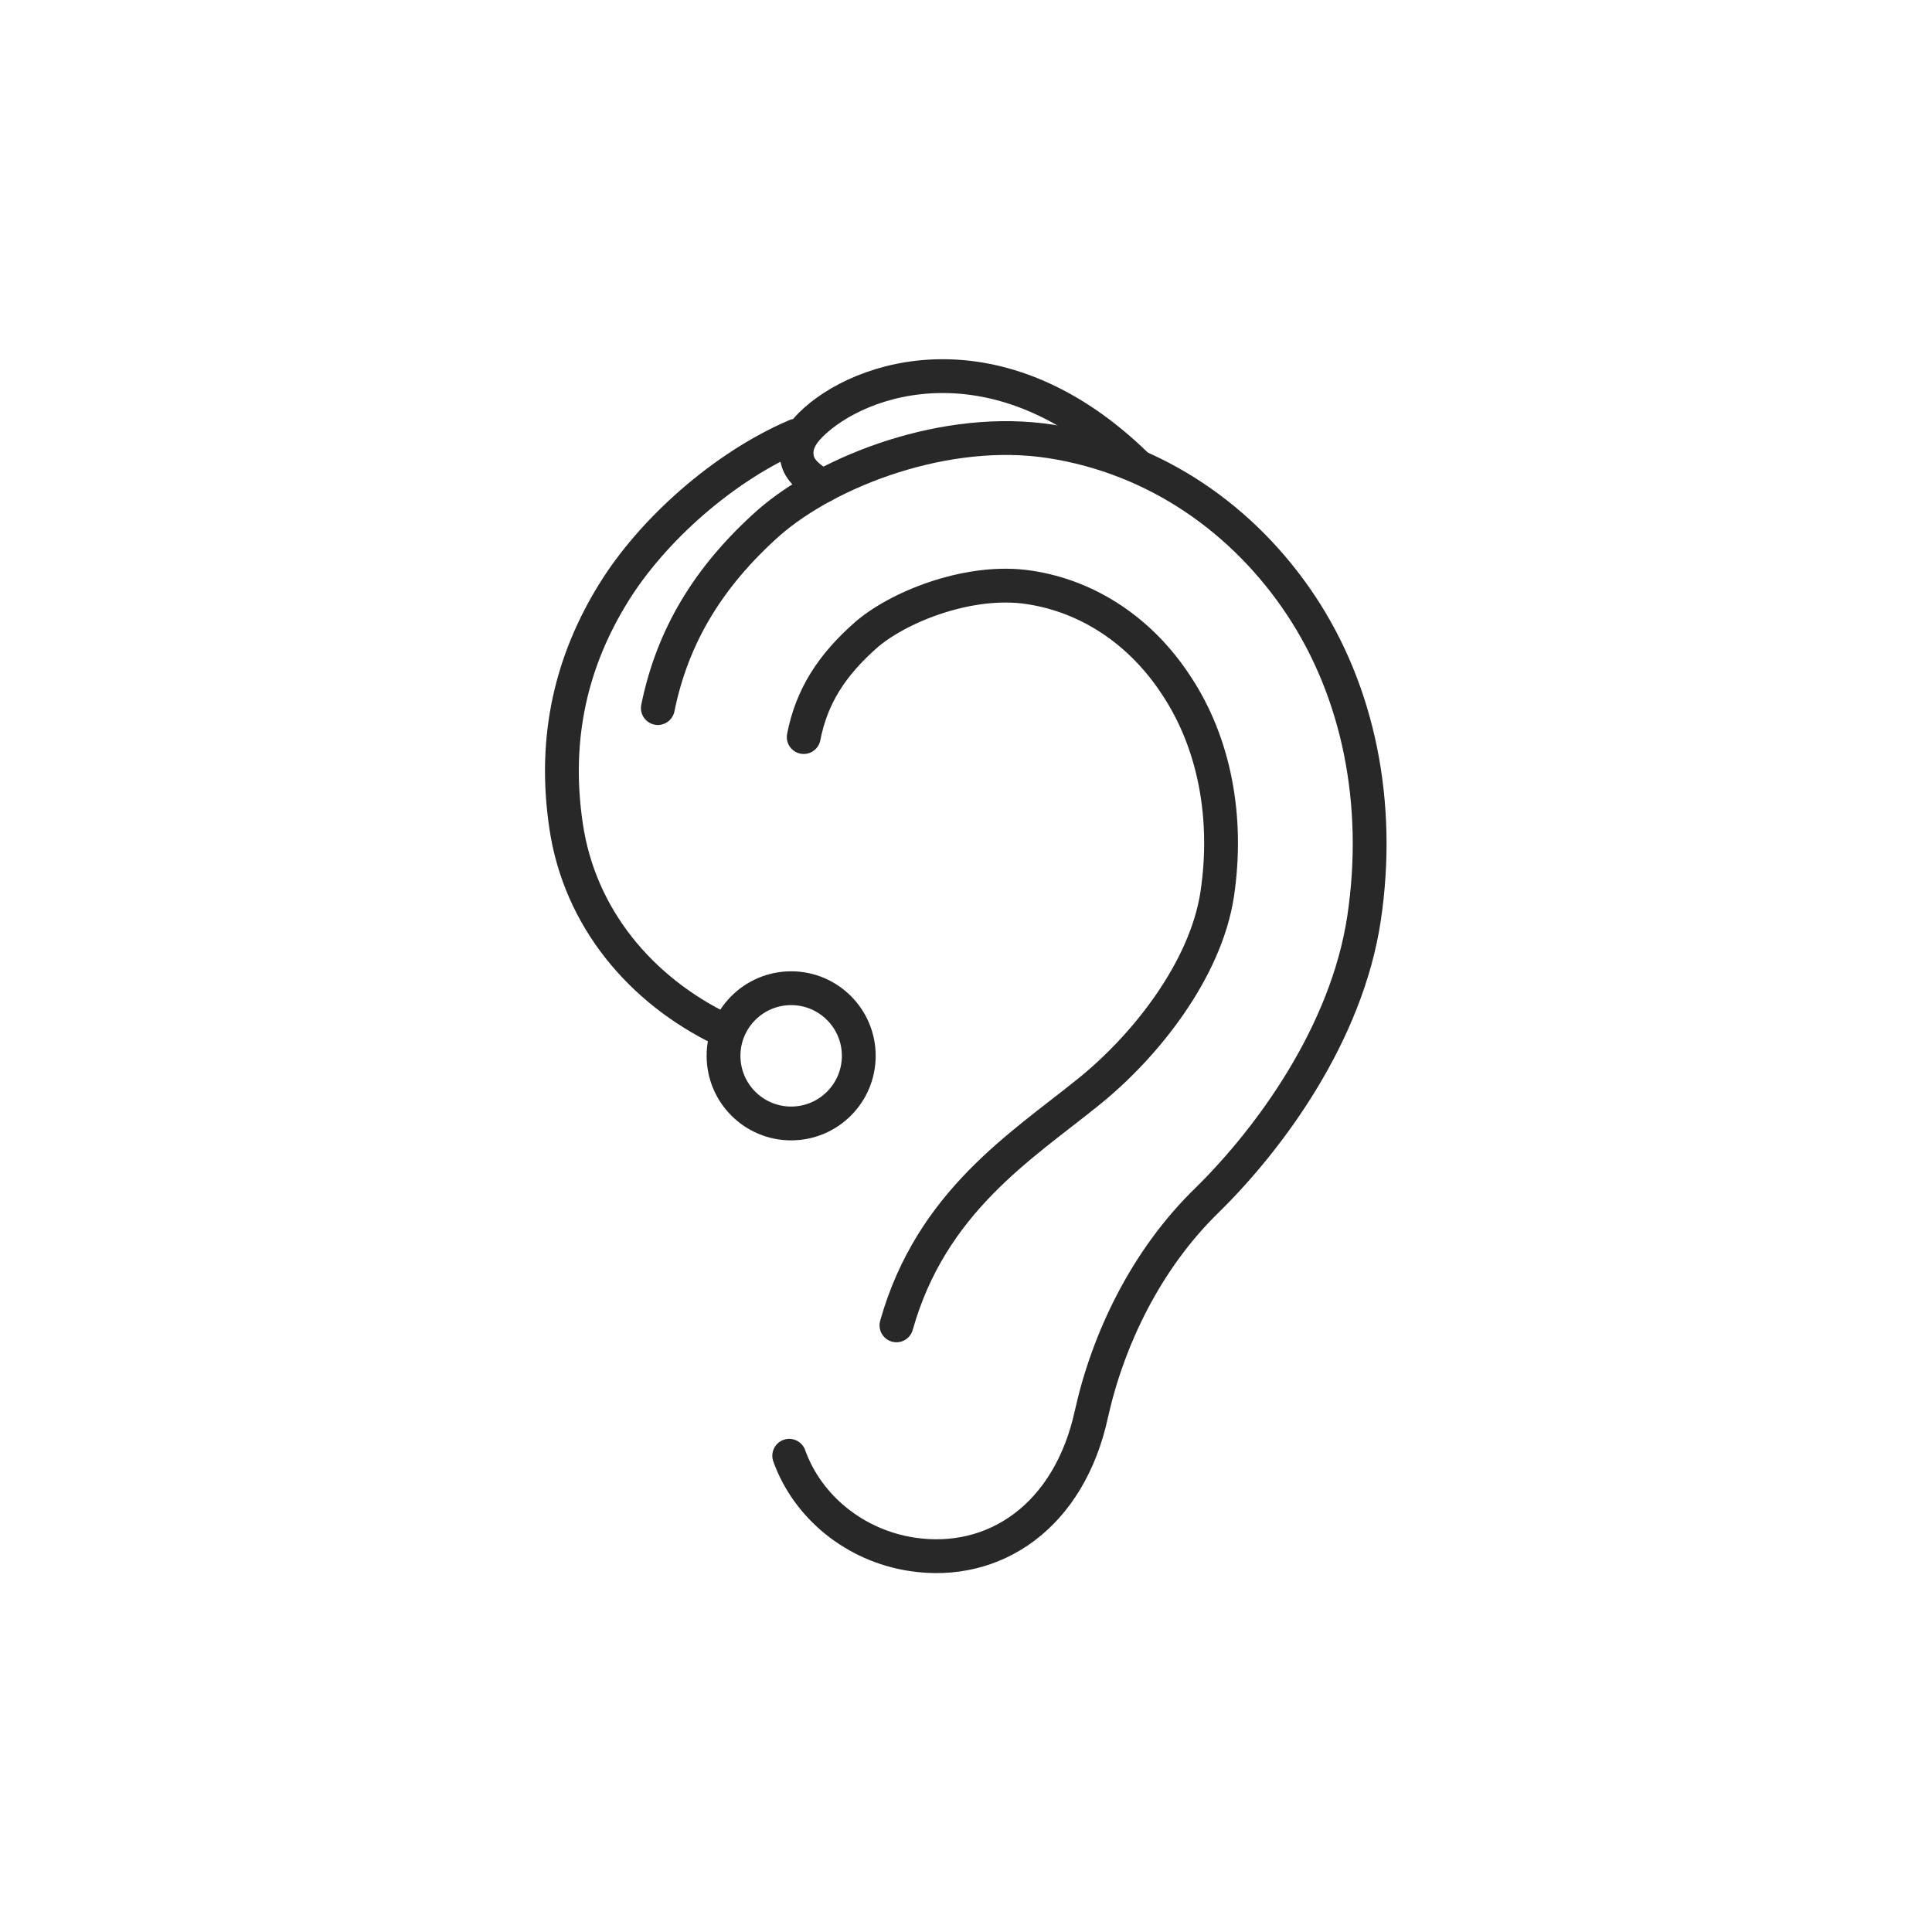
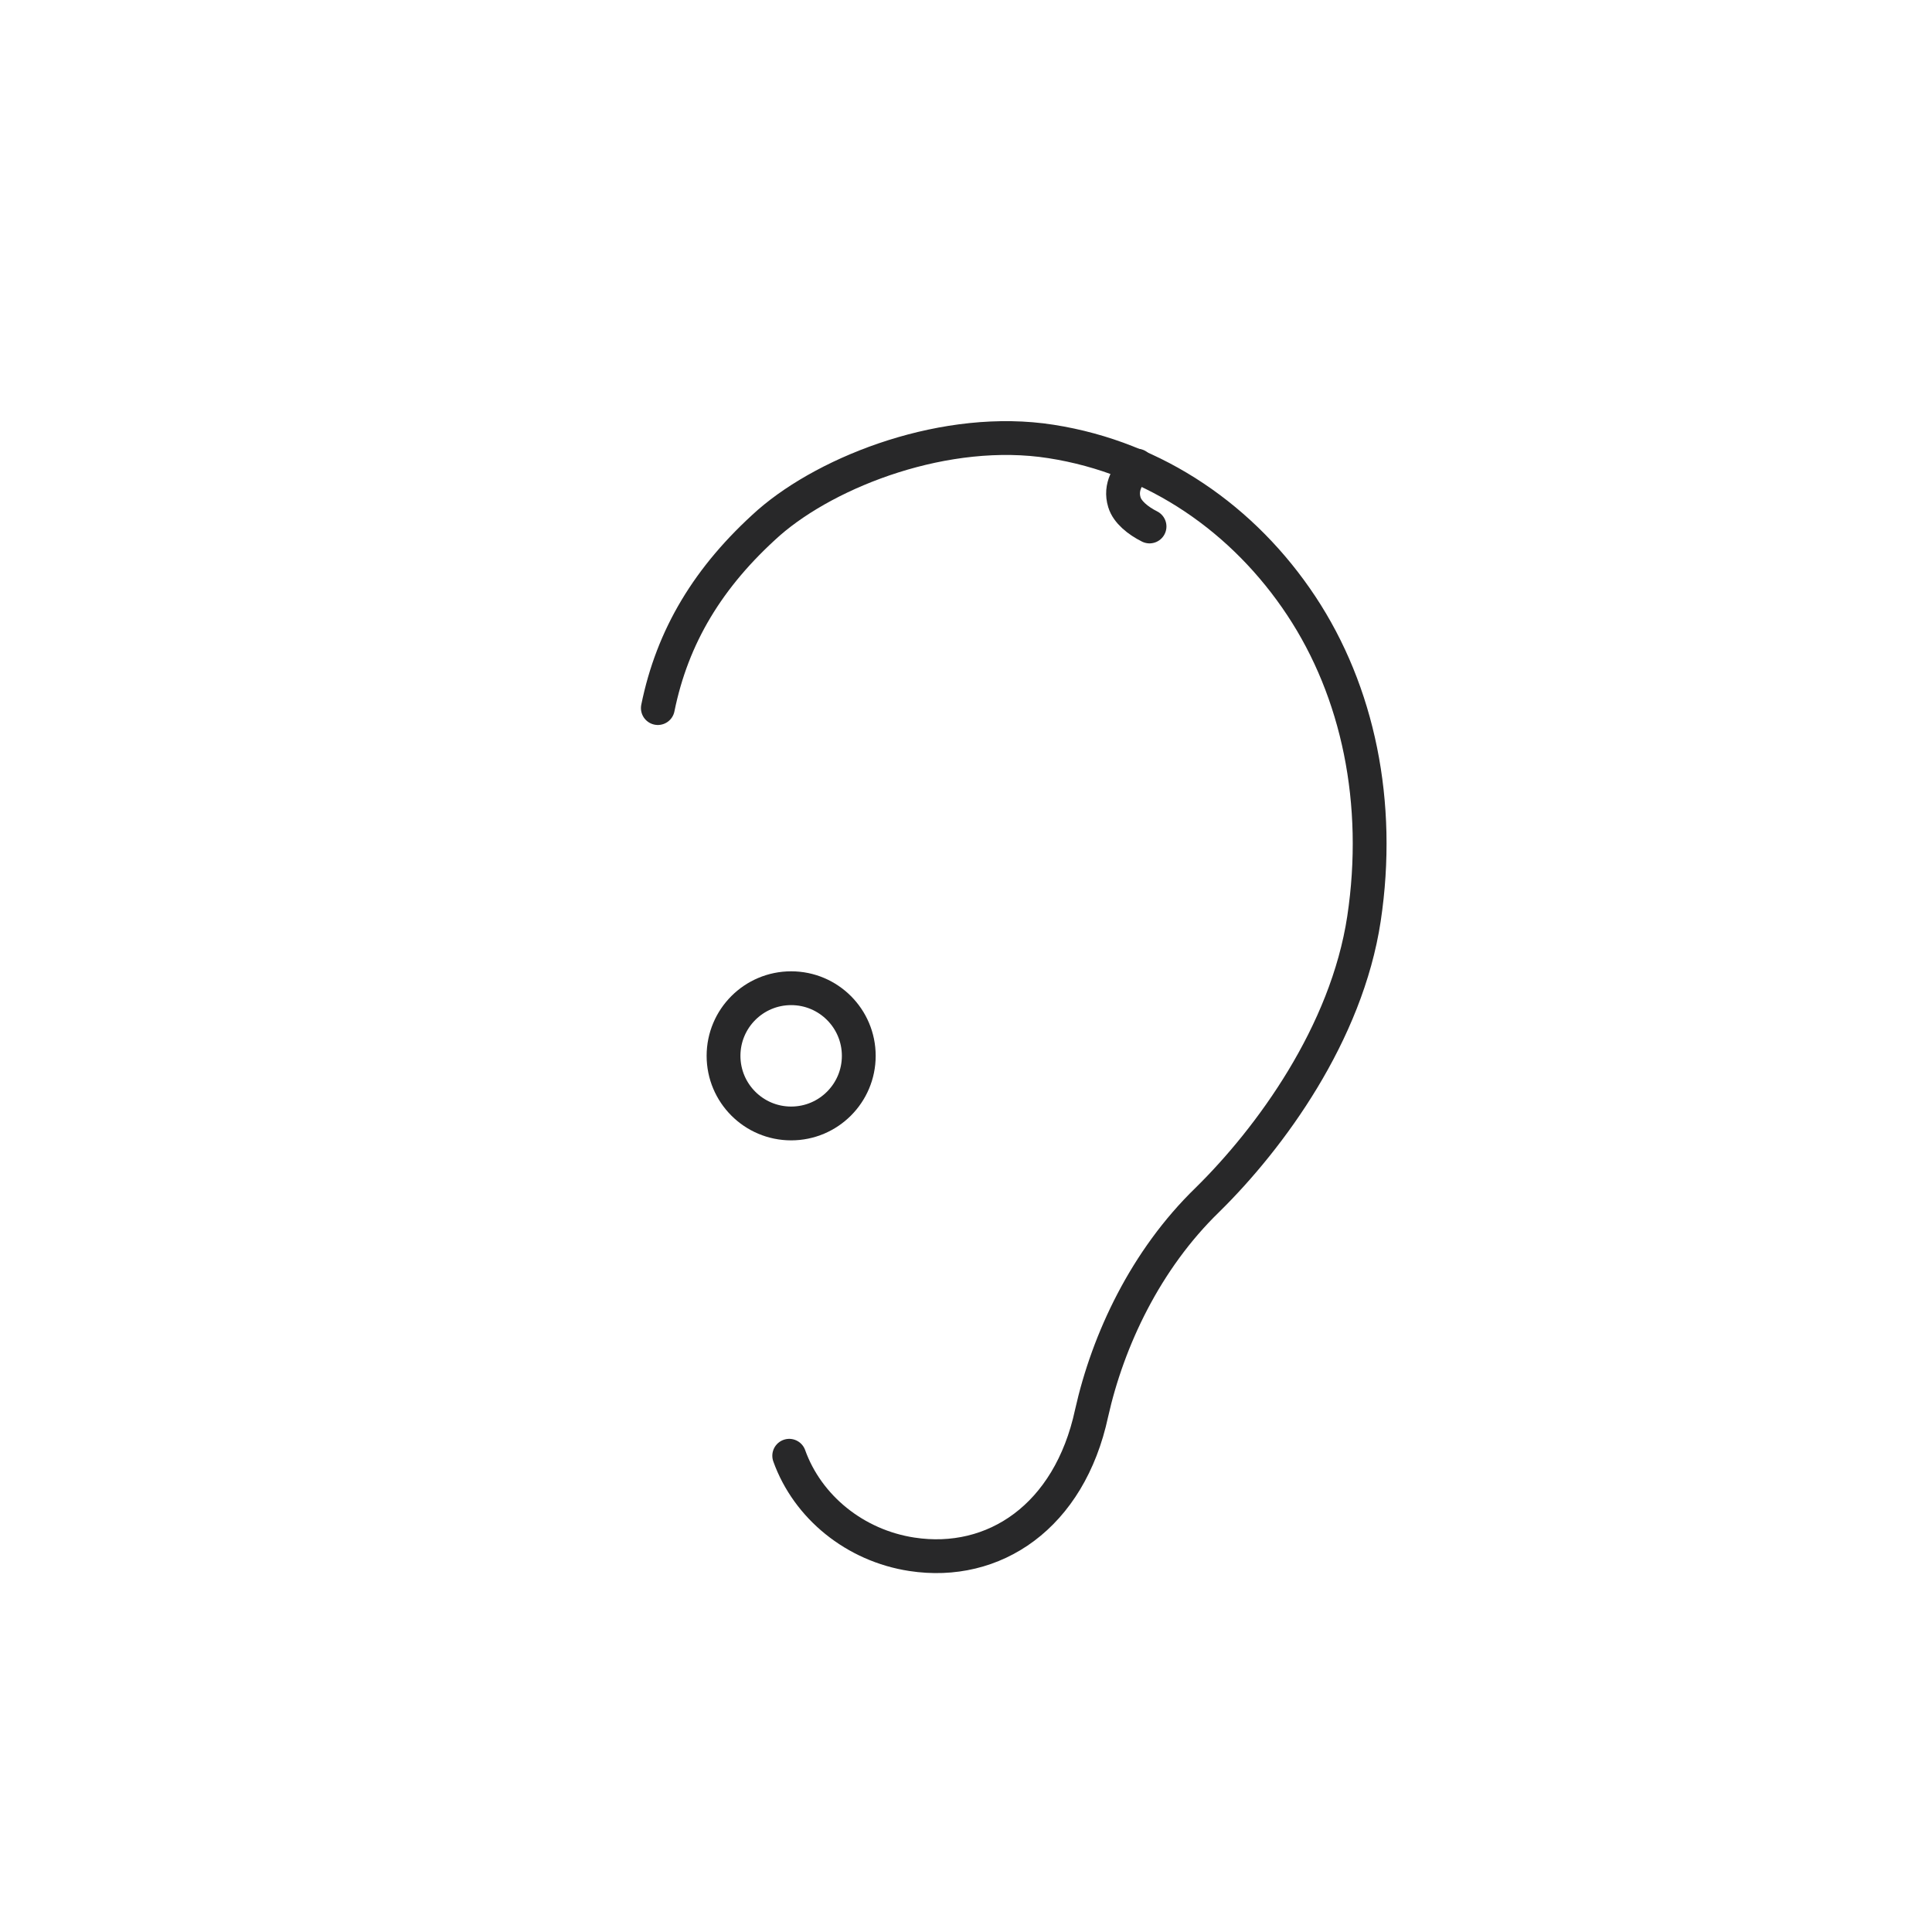
<svg xmlns="http://www.w3.org/2000/svg" version="1.1" x="0px" y="0px" viewBox="0 0 200 200" style="enable-background:new 0 0 200 200;" xml:space="preserve">
  <style type="text/css">
	.st0{fill:none;stroke:#282829;stroke-width:3.5;stroke-linecap:round;stroke-linejoin:round;stroke-miterlimit:10;}
	.st1{fill:none;stroke:#282829;stroke-width:3.5;stroke-linecap:round;stroke-linejoin:round;}
	.st2{fill:none;stroke:#282829;stroke-width:3.5;stroke-linecap:round;stroke-linejoin:round;stroke-dasharray:0,7;}
	.st3{fill:none;stroke:#282829;stroke-width:3.5;stroke-miterlimit:10;}
</style>
  <g id="_x31_5_Social_Media">
</g>
  <g id="_x31_4_Connectivity">
</g>
  <g id="_x31_3_HCP">
</g>
  <g id="_x31_2_Expressions">
</g>
  <g id="_x31_1_App_Icons">
</g>
  <g id="_x31_0_Body">
    <g>
      <path class="st0" d="M81.7,150.7c1.9,5.3,6.8,9.3,12.7,10.2c8.5,1.3,16.3-3.9,18.6-14.6c1.7-7.6,5.6-15.9,12-22.1    c6.5-6.4,14.4-17.2,16.2-29.1c1.8-12-0.6-23.5-6.5-32.4c-5.9-8.9-15-15.3-25.9-17C98,44,85.8,48.7,79.6,54.1    c-6.3,5.6-10,11.8-11.5,19.2" />
-       <path class="st1" d="M117.7,48.2c-14.3-14-28.7-9.3-33.8-4.2c-0.9,0.9-1.8,2.2-1.3,3.8c0.3,1,1.4,1.9,2.6,2.5" />
+       <path class="st1" d="M117.7,48.2c-0.9,0.9-1.8,2.2-1.3,3.8c0.3,1,1.4,1.9,2.6,2.5" />
      <circle class="st0" cx="81.9" cy="109.3" r="7" />
-       <path class="st0" d="M82.4,45.1c-7.5,3.2-14.9,9.8-18.9,16.3c-4.2,6.8-6.3,14.7-4.9,24.1c1.4,9.5,7.7,17,16.2,21.1" />
-       <path class="st0" d="M92.8,137.2c3.6-12.8,13-18.6,19.8-24.1c6-4.8,12.2-12.7,13.4-20.5c1.2-8-0.3-15.7-4.2-21.6    c-3.7-5.7-9.2-9.3-15.3-10.2c-5.9-0.9-13.1,1.8-16.7,4.8c-3.8,3.3-5.8,6.6-6.6,10.7" />
    </g>
  </g>
  <g id="_x30_9_Lifestyle">
</g>
  <g id="_x30_8_Sound">
</g>
  <g id="_x30_7_Features">
</g>
  <g id="_x30_6_Devices">
</g>
  <g id="_x30_5_Products">
</g>
  <g id="_x30_4_Environment">
</g>
  <g id="_x30_3_US_Veteran_Affairs">
</g>
  <g id="_x30_2_Business">
</g>
  <g id="_x30_1_People">
</g>
  <g id="Info">
</g>
</svg>